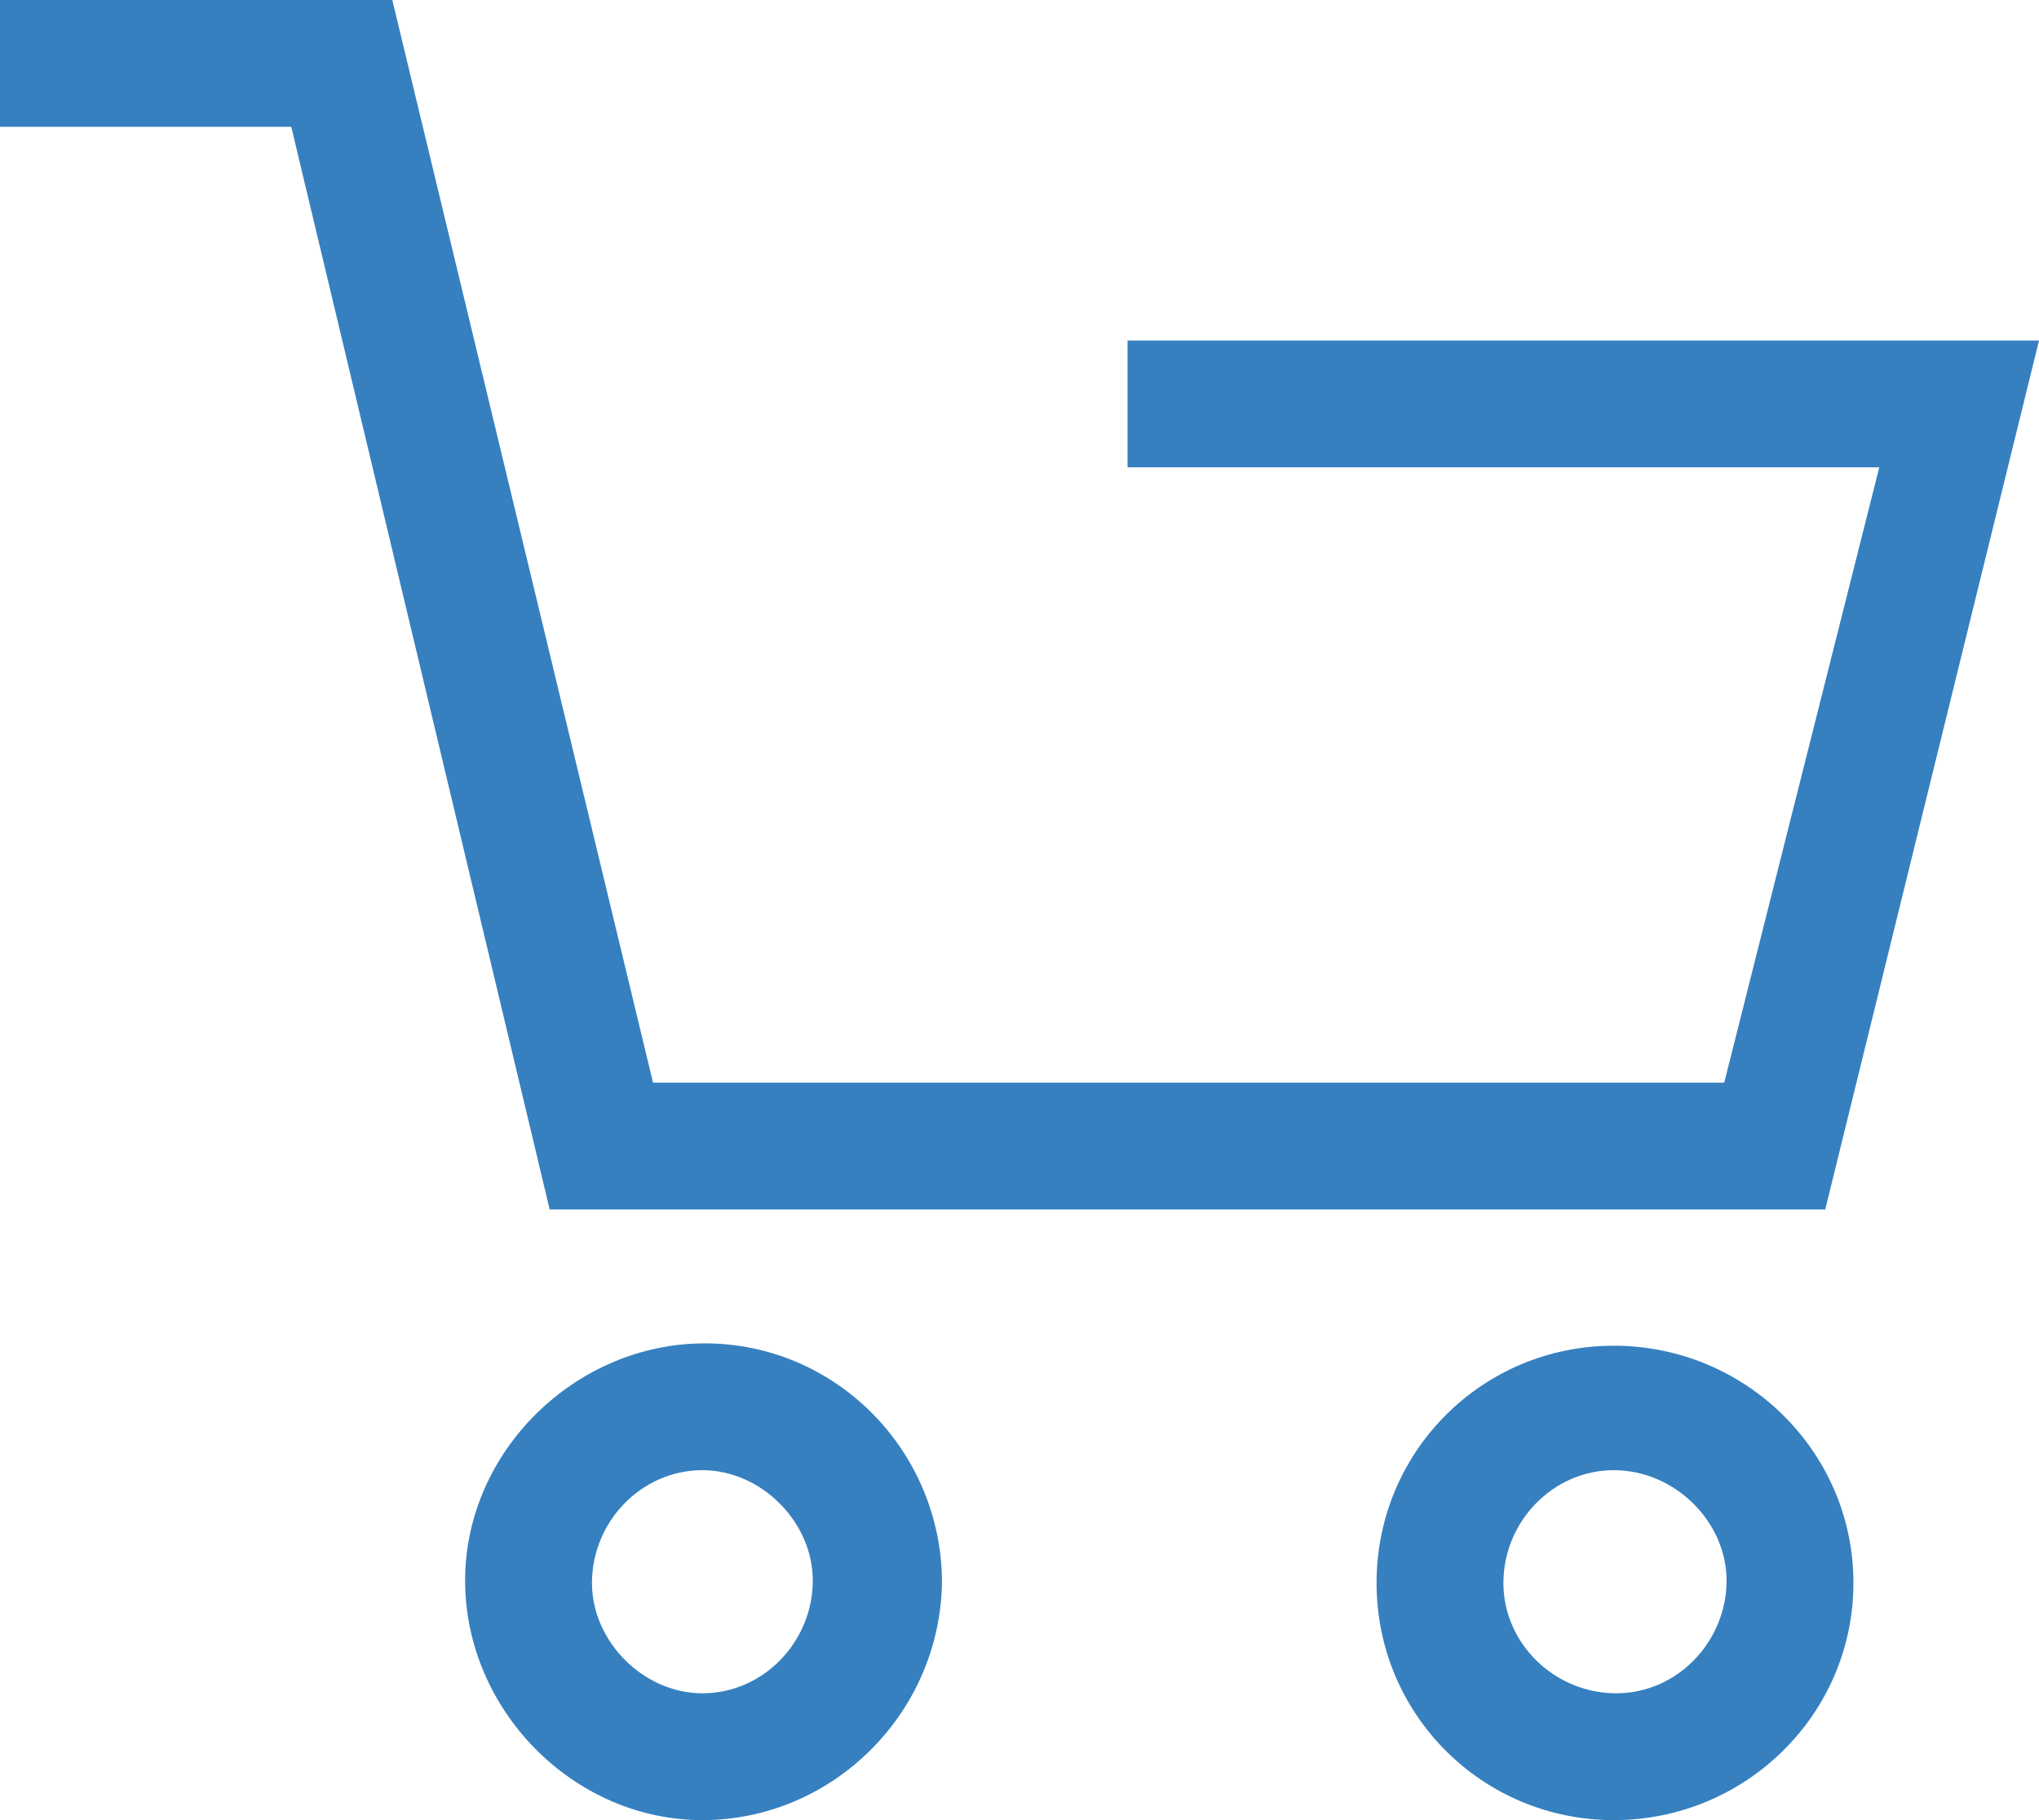
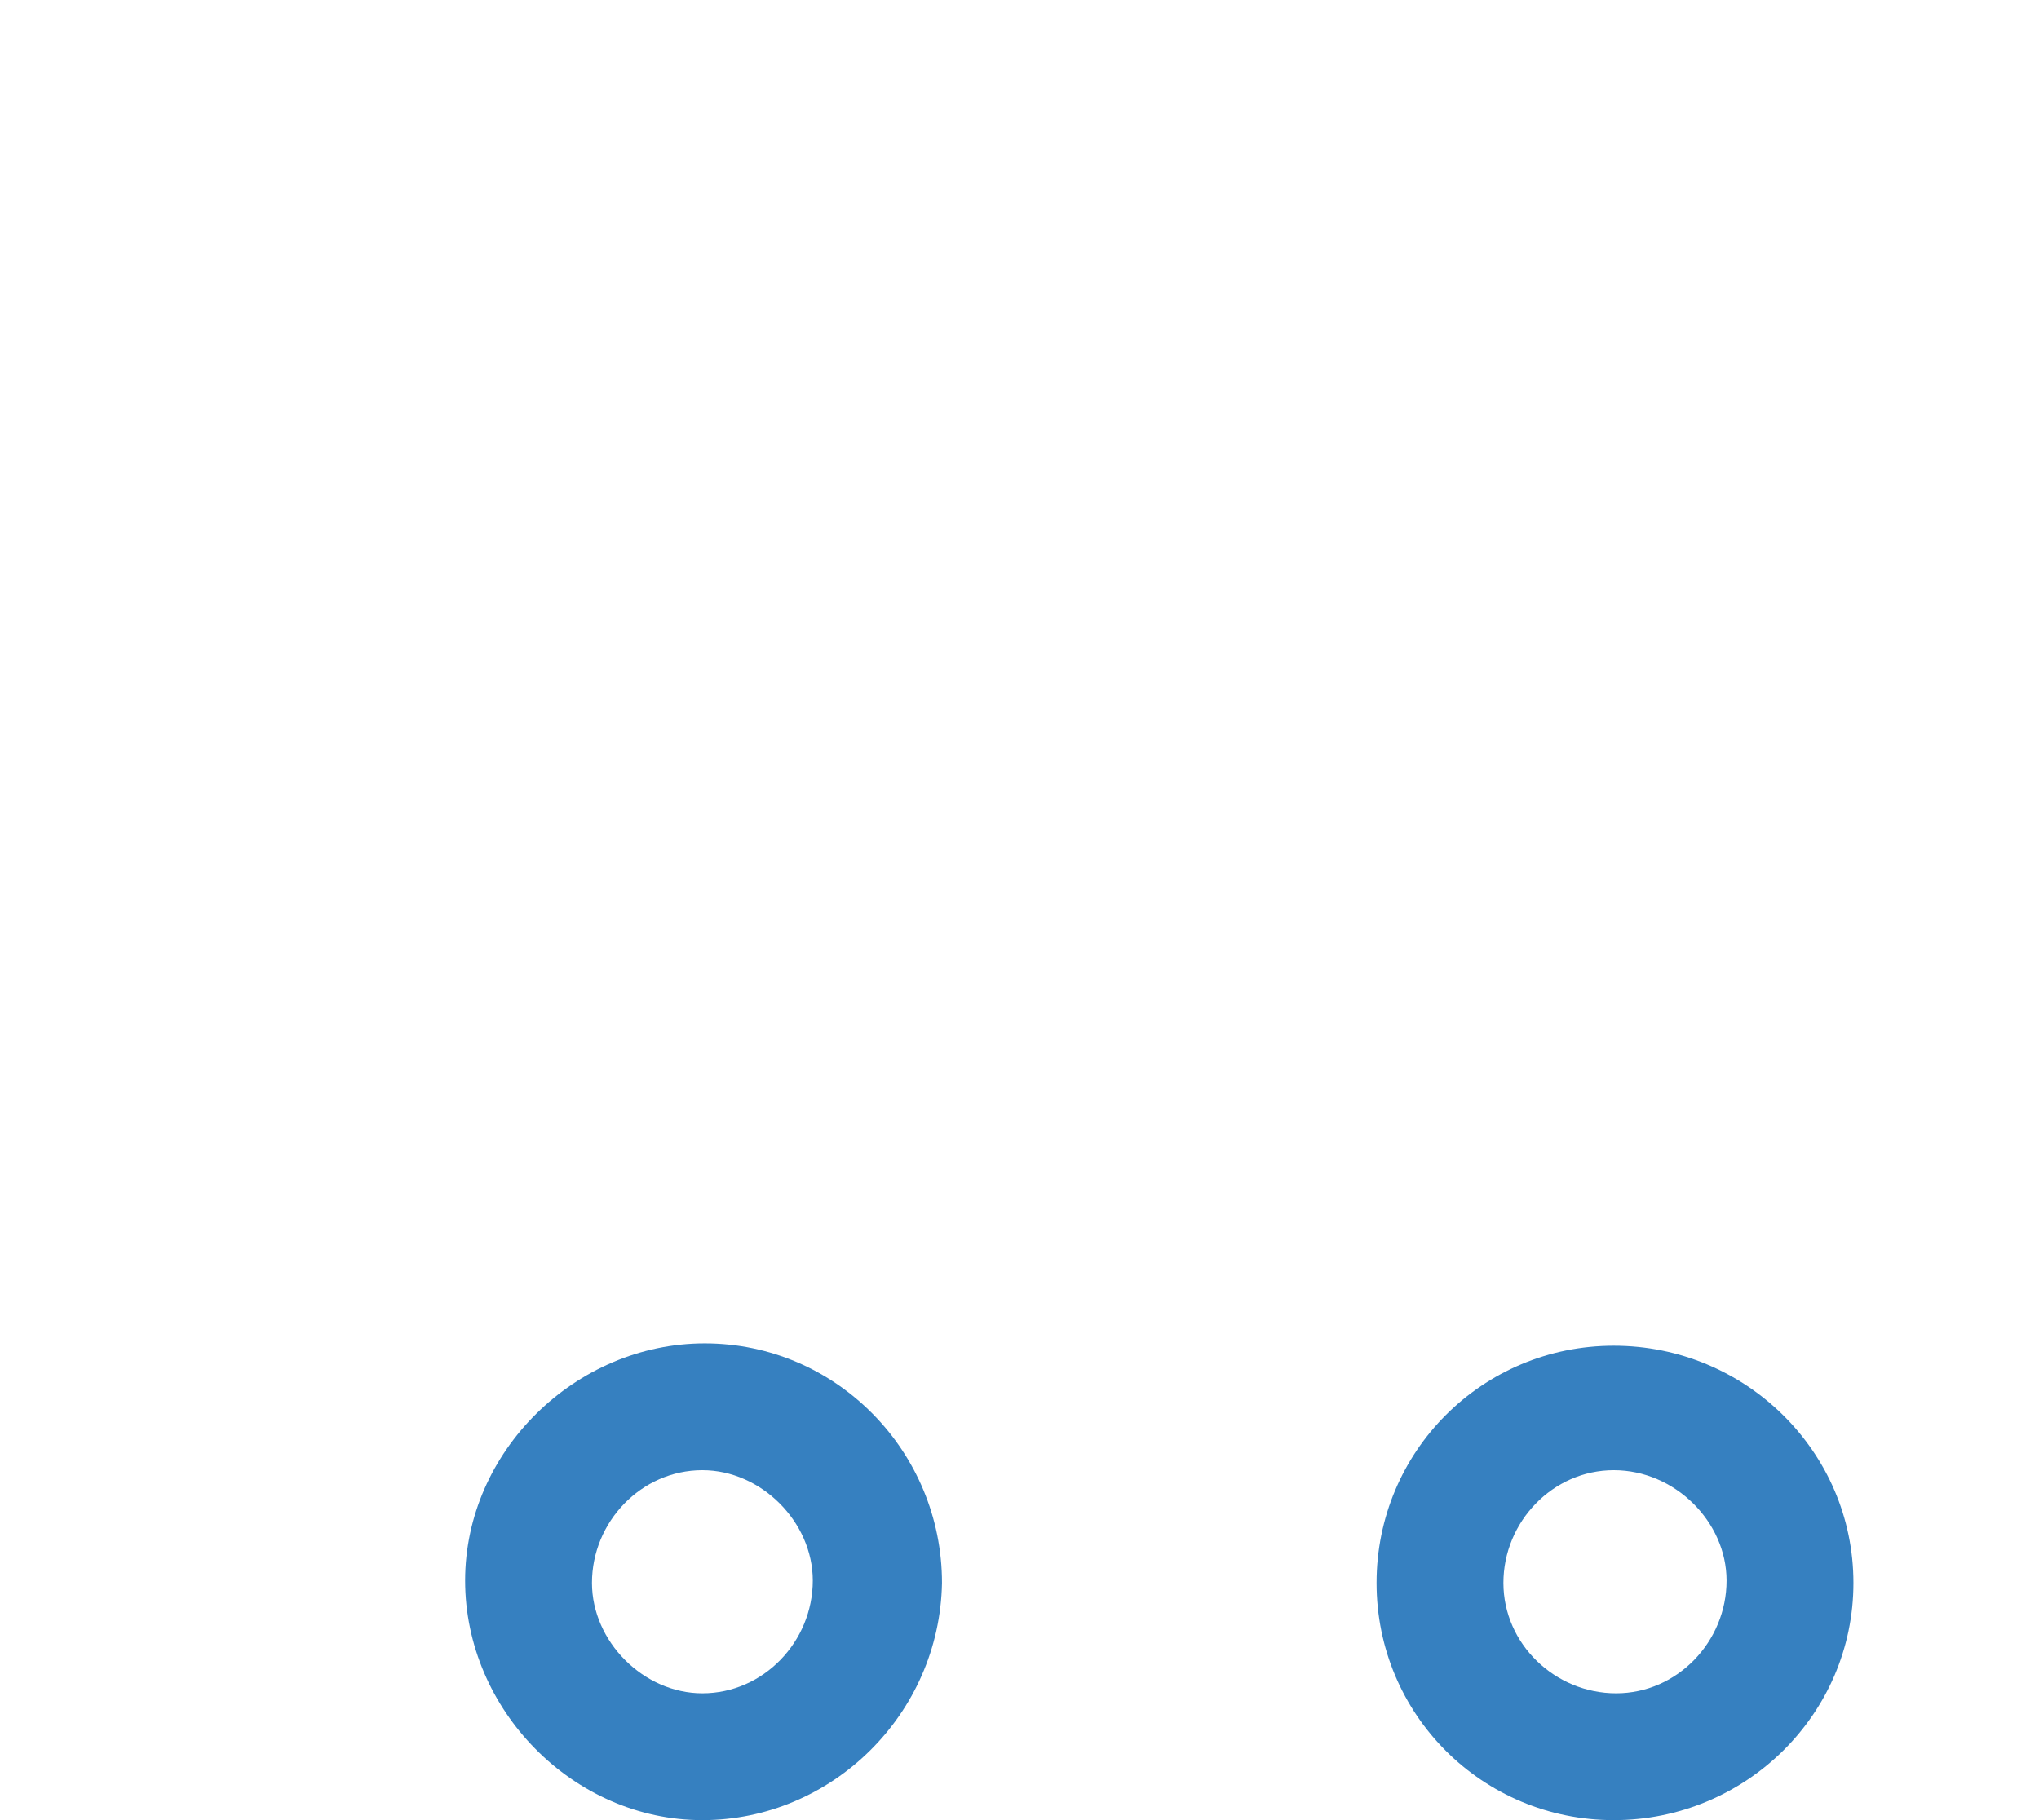
<svg xmlns="http://www.w3.org/2000/svg" version="1.1" id="Layer_1" x="0px" y="0px" viewBox="0 0 86.8 77.5" style="enable-background:new 0 0 86.8 77.5;" xml:space="preserve">
  <title>138all</title>
  <path fill="#3680C0" d="M68.7,77.5c-5.6,0-10.1-4.5-10.1-10.1c0-5.6,4.5-10.1,10.1-10.1c5.6,0,10.2,4.5,10.2,10.1C78.9,73,74.3,77.5,68.7,77.5z   M68.7,62.6c-2.6,0-4.7,2.2-4.7,4.8c0,2.6,2.2,4.7,4.8,4.7c2.6,0,4.7-2.2,4.7-4.8C73.5,64.8,71.3,62.6,68.7,62.6z" />
-   <polygon fill="#3680C0" points="23.4,51.5 12.4,5.4 0,5.4 0,0 16.7,0 27.8,46.1 73.4,46.1 80,19.9 48,19.9 48,14.5 86.8,14.5 77.7,51.5 " />
  <path fill="#3680C0" d="M29.9,77.5c-5.5,0-10.1-4.7-10.1-10.2c0-5.5,4.7-10.1,10.2-10.1c5.6,0,10.1,4.6,10.1,10.2C40,73,35.4,77.5,29.9,77.5z   M29.9,62.6c-2.6,0-4.7,2.2-4.7,4.8c0,2.5,2.2,4.7,4.7,4.7c2.6,0,4.7-2.2,4.7-4.8C34.6,64.8,32.4,62.6,29.9,62.6z" />
</svg>